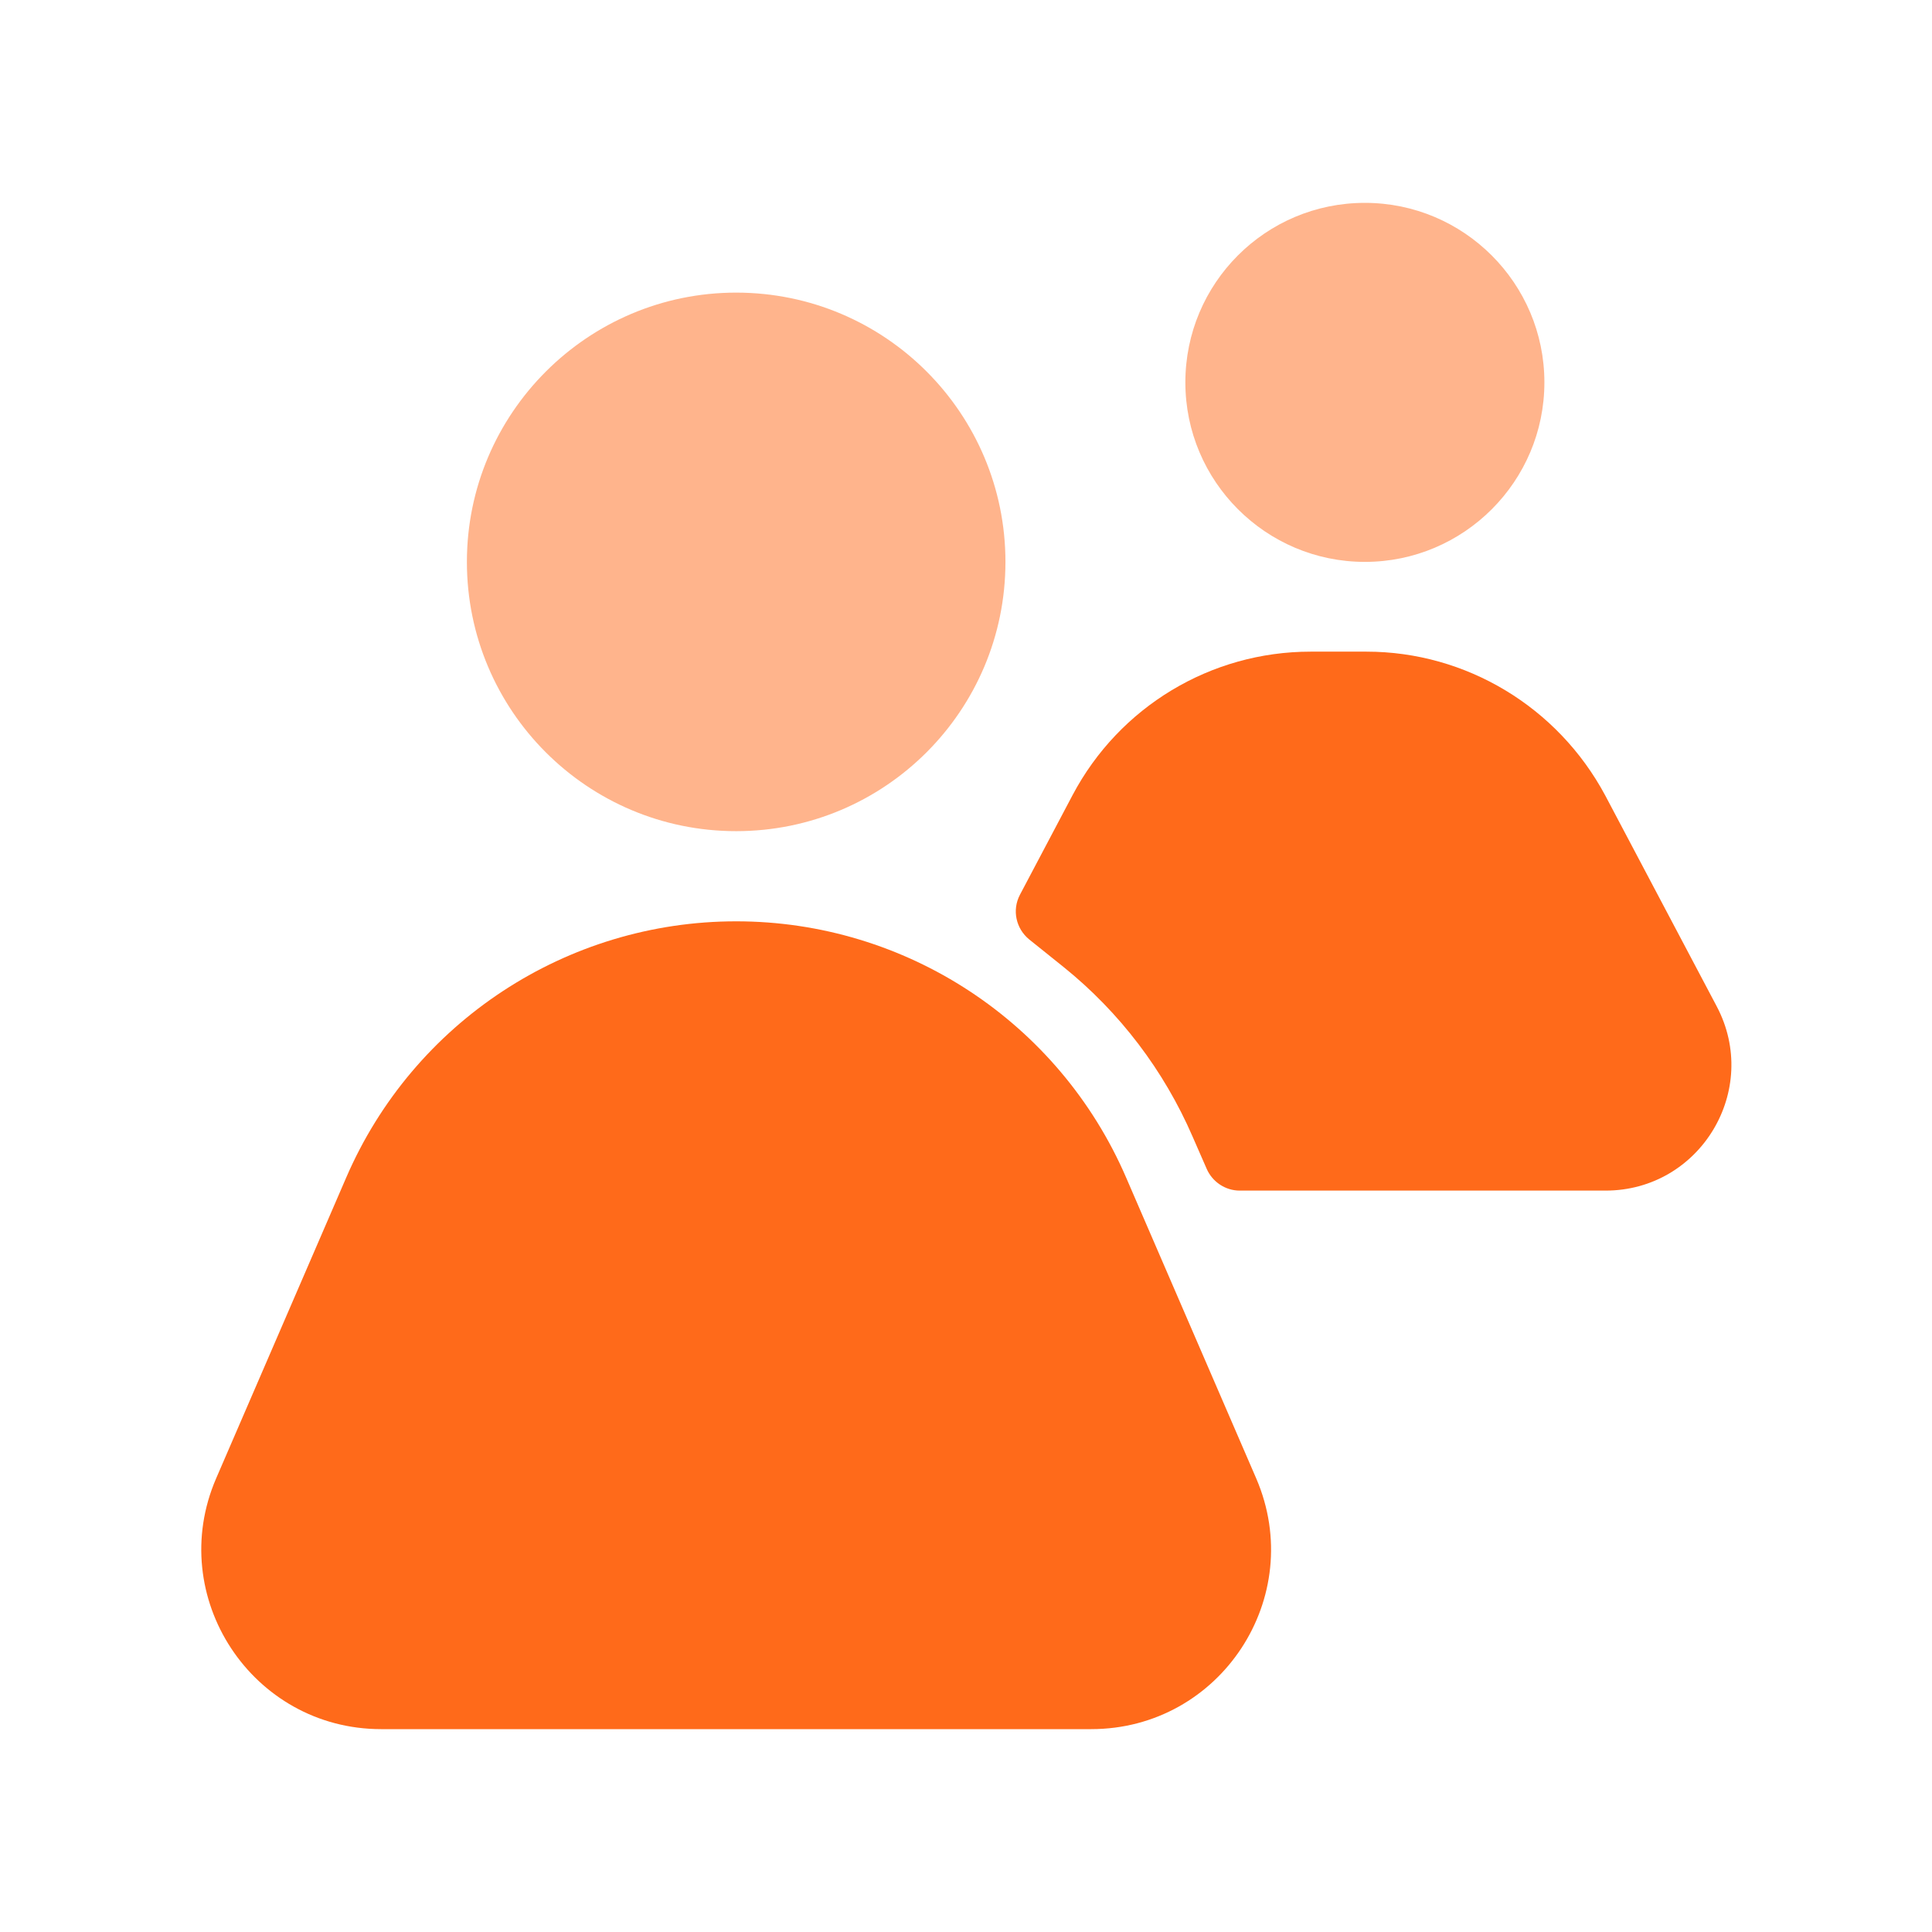
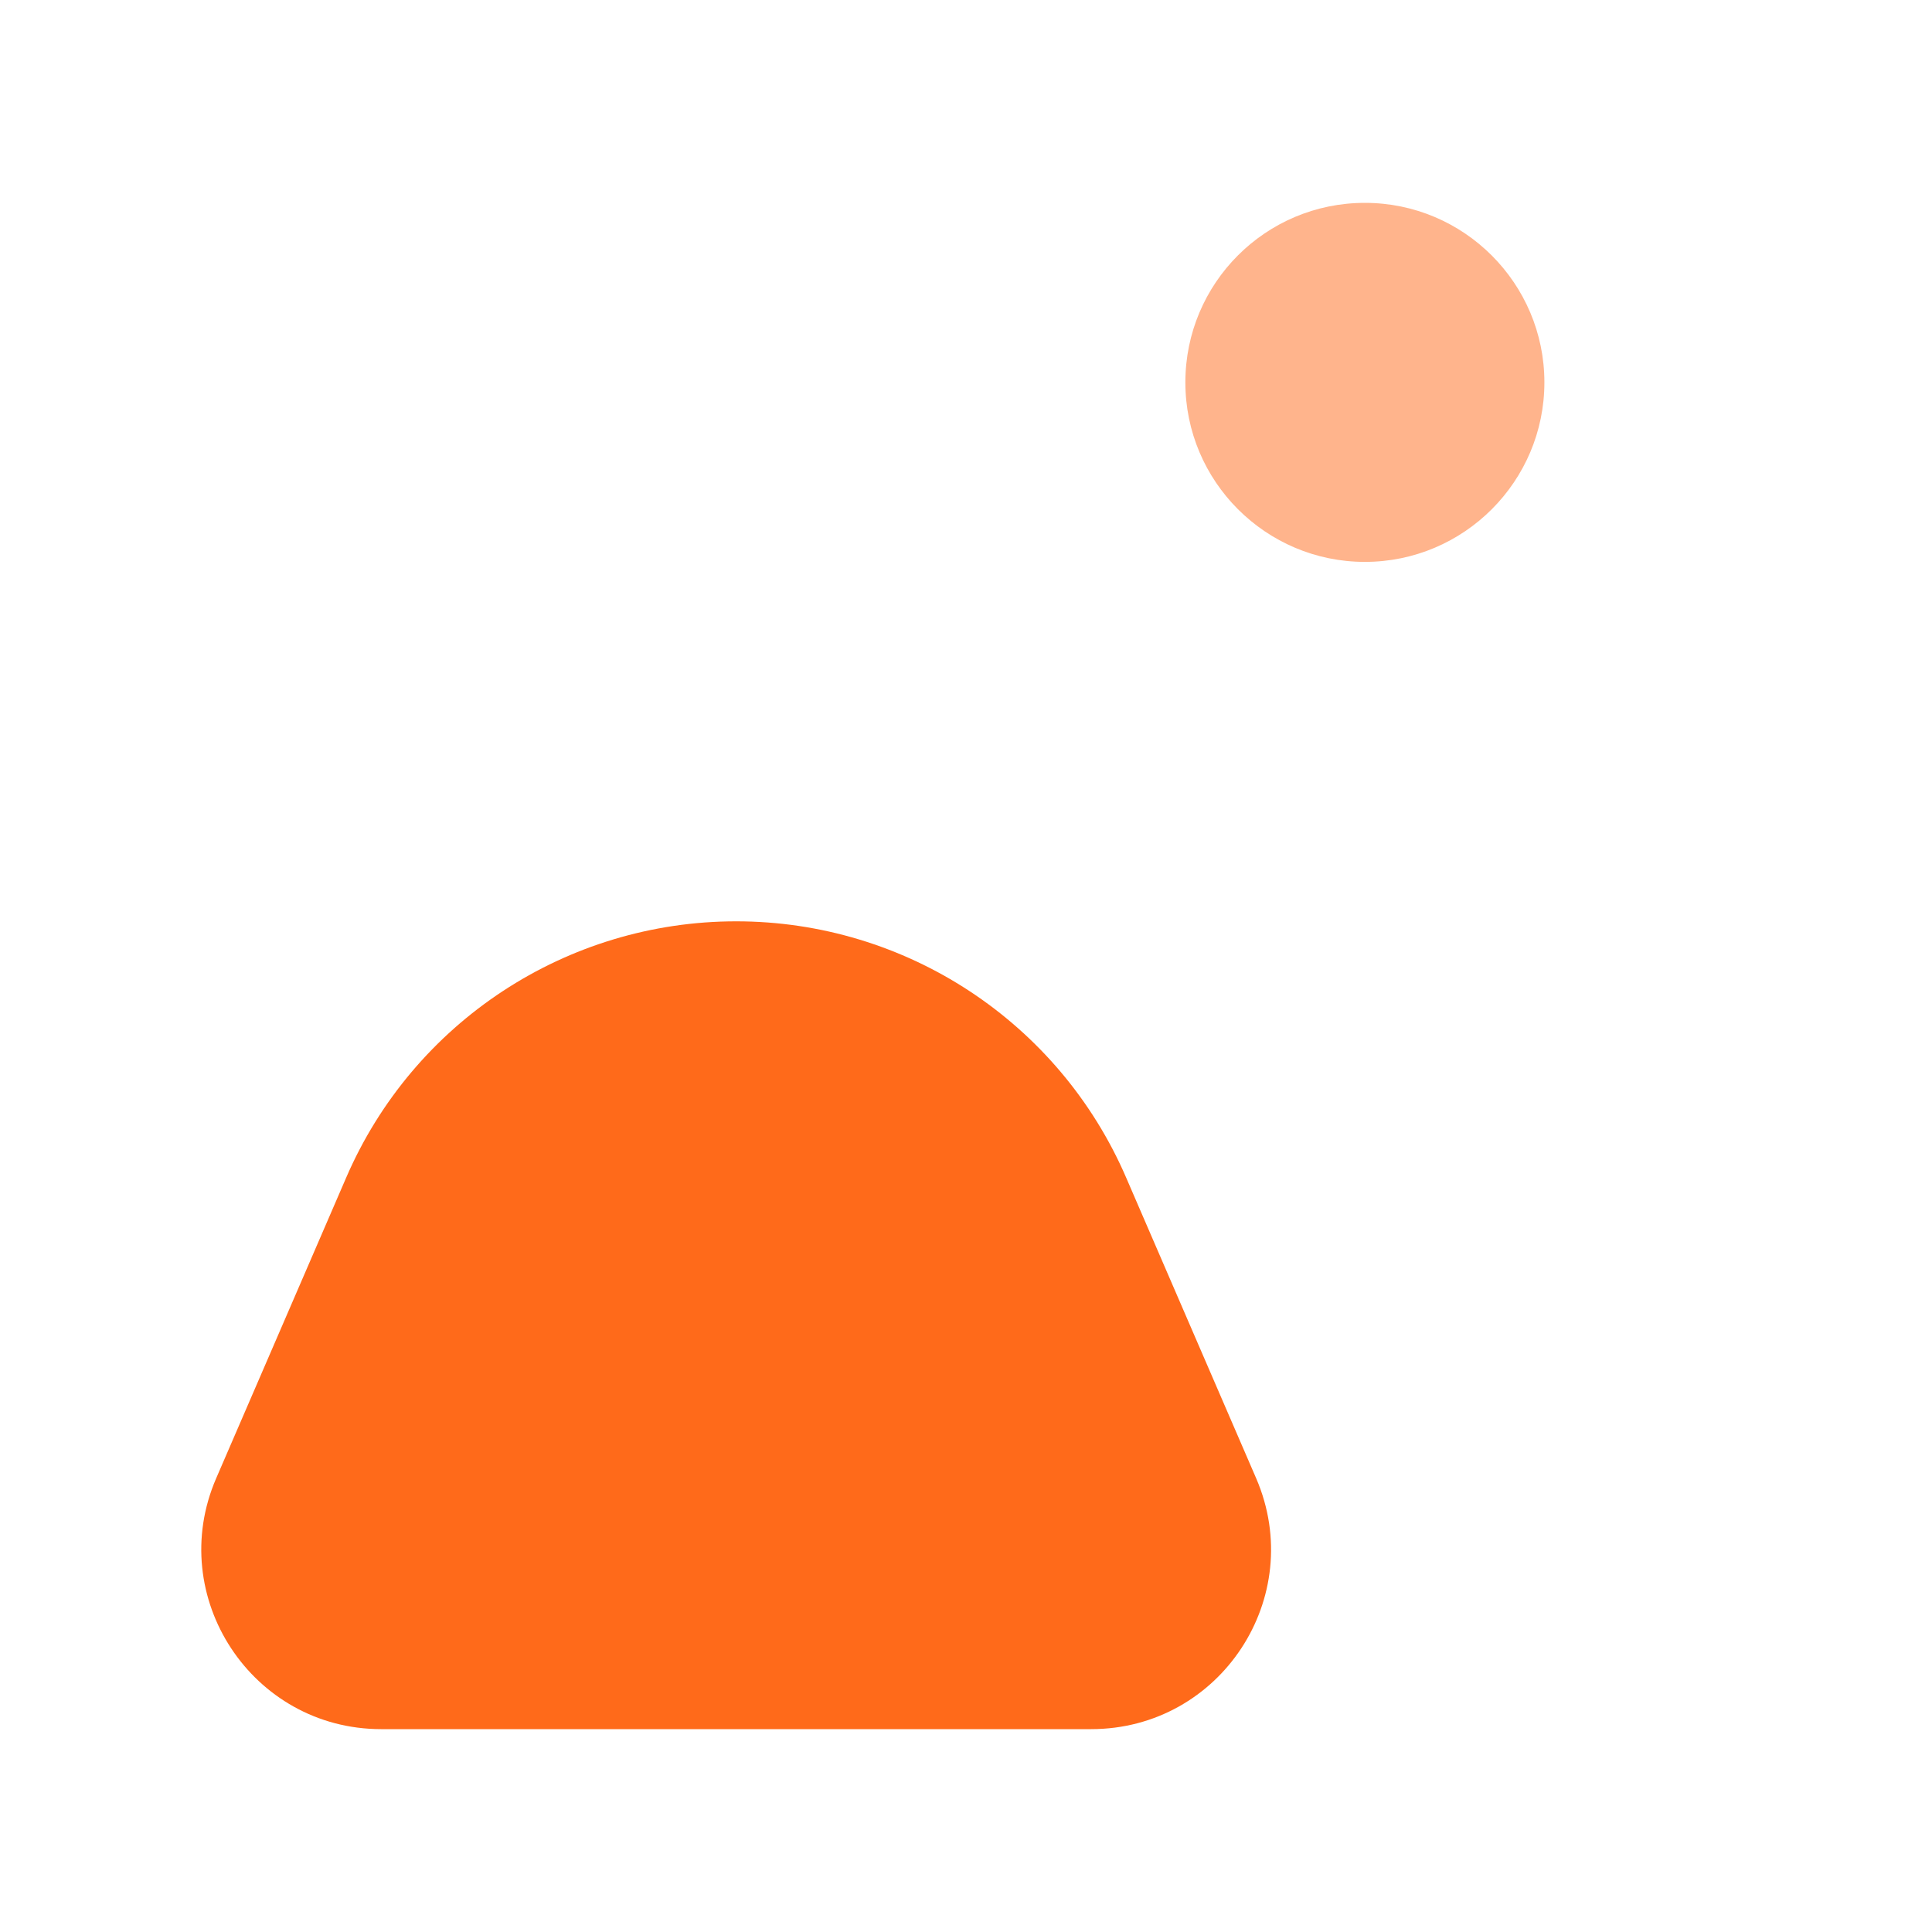
<svg xmlns="http://www.w3.org/2000/svg" version="1.1" id="图层_1" x="0px" y="0px" viewBox="0 0 48 48" style="enable-background:new 0 0 48 48;" xml:space="preserve">
  <style type="text/css">
	.st0{fill:#FF6A1A;}
	.st1{opacity:0.5;fill:#FF6A1A;enable-background:new    ;}
</style>
-   <path class="st0" d="M33.95,16.19h-1.39c-2.48,0-4.75,1.37-5.91,3.56l-1.31,2.48c-0.2,0.38-0.1,0.84,0.23,1.11l0.86,0.69  c1.39,1.12,2.49,2.57,3.2,4.21l0.35,0.8c0.14,0.32,0.46,0.54,0.82,0.54h9.09c2.35,0,3.86-2.5,2.76-4.58l-2.77-5.24  C38.7,17.56,36.42,16.19,33.95,16.19z" />
  <path class="st1" d="M33.91,5.04L33.91,5.04c2.46,0,4.46,2,4.46,4.46l0,0c0,2.46-2,4.46-4.46,4.46l0,0c-2.46,0-4.46-2-4.46-4.46l0,0  C29.45,7.04,31.44,5.04,33.91,5.04z" />
  <path class="st0" d="M8.6,29.26c1.67-3.87,5.48-6.37,9.69-6.37c4.21,0,8.02,2.5,9.69,6.37l3.23,7.47c1.27,2.95-0.89,6.23-4.1,6.23  H9.47c-3.21,0-5.37-3.29-4.1-6.23L8.6,29.26z" />
-   <path class="st1" d="M18.29,7.27L18.29,7.27c3.7,0,6.69,3,6.69,6.69l0,0c0,3.7-3,6.69-6.69,6.69l0,0c-3.7,0-6.69-3-6.69-6.69l0,0  C11.6,10.27,14.6,7.27,18.29,7.27z" />
</svg>